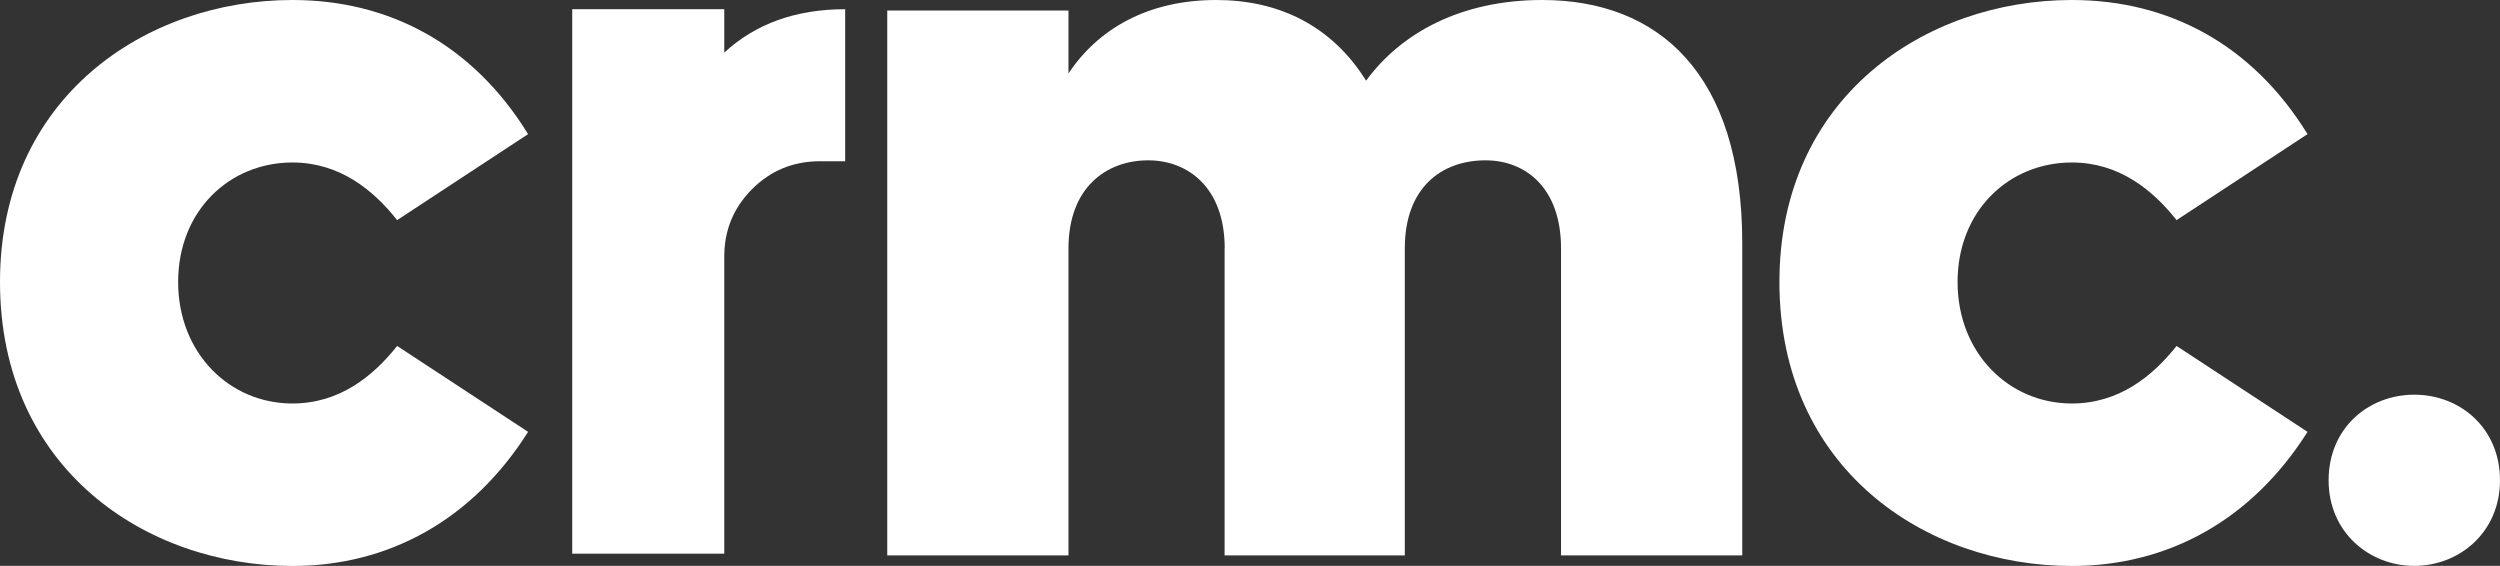
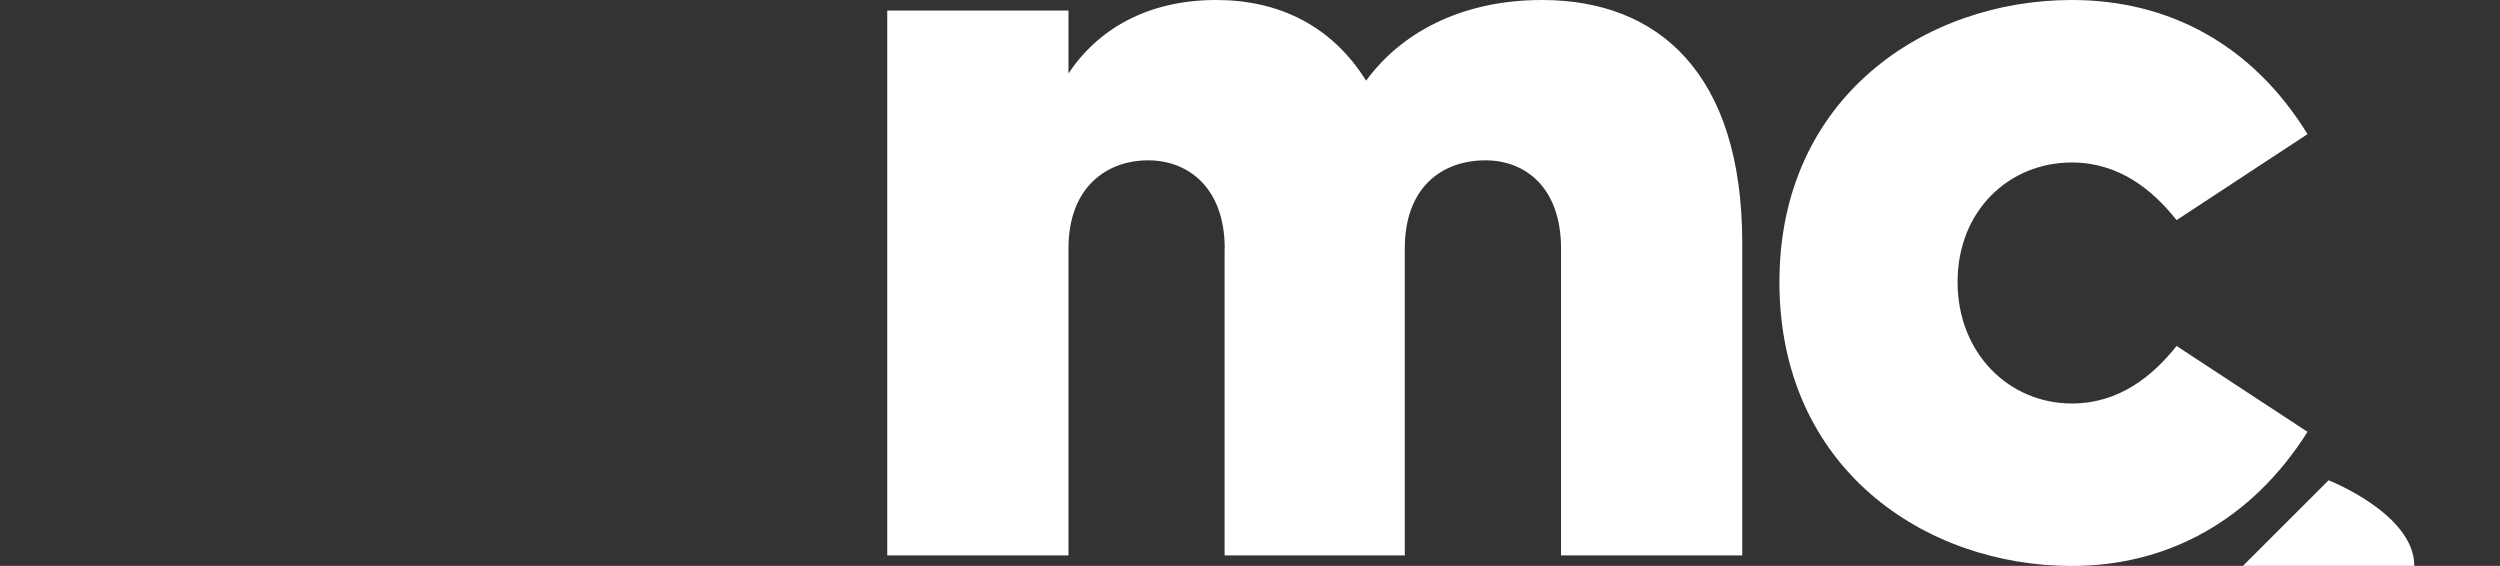
<svg xmlns="http://www.w3.org/2000/svg" id="Layer_2" data-name="Layer 2" viewBox="0 0 244.18 55.27">
  <rect x="0" y="0" width="244.18" height="55.27" fill="#333333" stroke="none" />
  <defs>
    <style>
      .cls-1 {
        fill: #fff;
      }
    </style>
  </defs>
  <g id="Layer_1-2" data-name="Layer 1">
    <g>
-       <path class="cls-1" d="M0,27.54C0,9.52,14.22,0,28.56,0c9.41,0,17.6,4.3,23.02,13.1l-12.79,8.4c-2.35-2.97-5.63-5.63-10.23-5.63-6.14,0-11.16,4.71-11.16,11.67s5.02,11.87,11.16,11.87c4.6,0,7.88-2.66,10.23-5.62l12.79,8.39c-5.43,8.6-13.61,13.1-23.02,13.1C14.22,55.27,0,45.75,0,27.54Z" />
      <path class="cls-1" d="M119.62,24.26c0-5.94-3.59-8.6-7.47-8.6-4.1,0-7.79,2.66-7.79,8.6v29.99h-17.7V1.03h17.7v6.14c2.87-4.3,7.69-7.17,14.44-7.17,6.04,0,11.25,2.46,14.63,7.88,3.37-4.61,9.21-7.88,17.19-7.88,11.36,0,19.55,7.17,19.55,23.75v30.5h-17.7v-29.99c0-5.94-3.49-8.6-7.37-8.6-4.3,0-7.89,2.66-7.89,8.6v29.99h-17.6v-29.99Z" />
      <path class="cls-1" d="M173.8,27.54c0-18.02,14.22-27.54,28.56-27.54,9.41,0,17.6,4.3,23.02,13.1l-12.79,8.4c-2.35-2.97-5.63-5.63-10.23-5.63-6.14,0-11.16,4.71-11.16,11.67s5.02,11.87,11.16,11.87c4.6,0,7.88-2.66,10.23-5.62l12.79,8.39c-5.43,8.6-13.61,13.1-23.02,13.1-14.34,0-28.56-9.52-28.56-27.73Z" />
-       <path class="cls-1" d="M227.44,46.91c0-5.09,3.88-8.36,8.37-8.36s8.37,3.28,8.37,8.36-3.97,8.36-8.37,8.36-8.37-3.28-8.37-8.36Z" />
-       <path class="cls-1" d="M82.54,15.75h-2.47c-2.59,0-4.8.91-6.61,2.72-1.82,1.82-2.72,4.02-2.72,6.61v29h-14.85V.9h14.85v4.24c3.06-2.83,7-4.24,11.81-4.24v14.85Z" />
+       <path class="cls-1" d="M227.44,46.91s8.37,3.28,8.37,8.36-3.97,8.36-8.37,8.36-8.37-3.28-8.37-8.36Z" />
    </g>
  </g>
</svg>